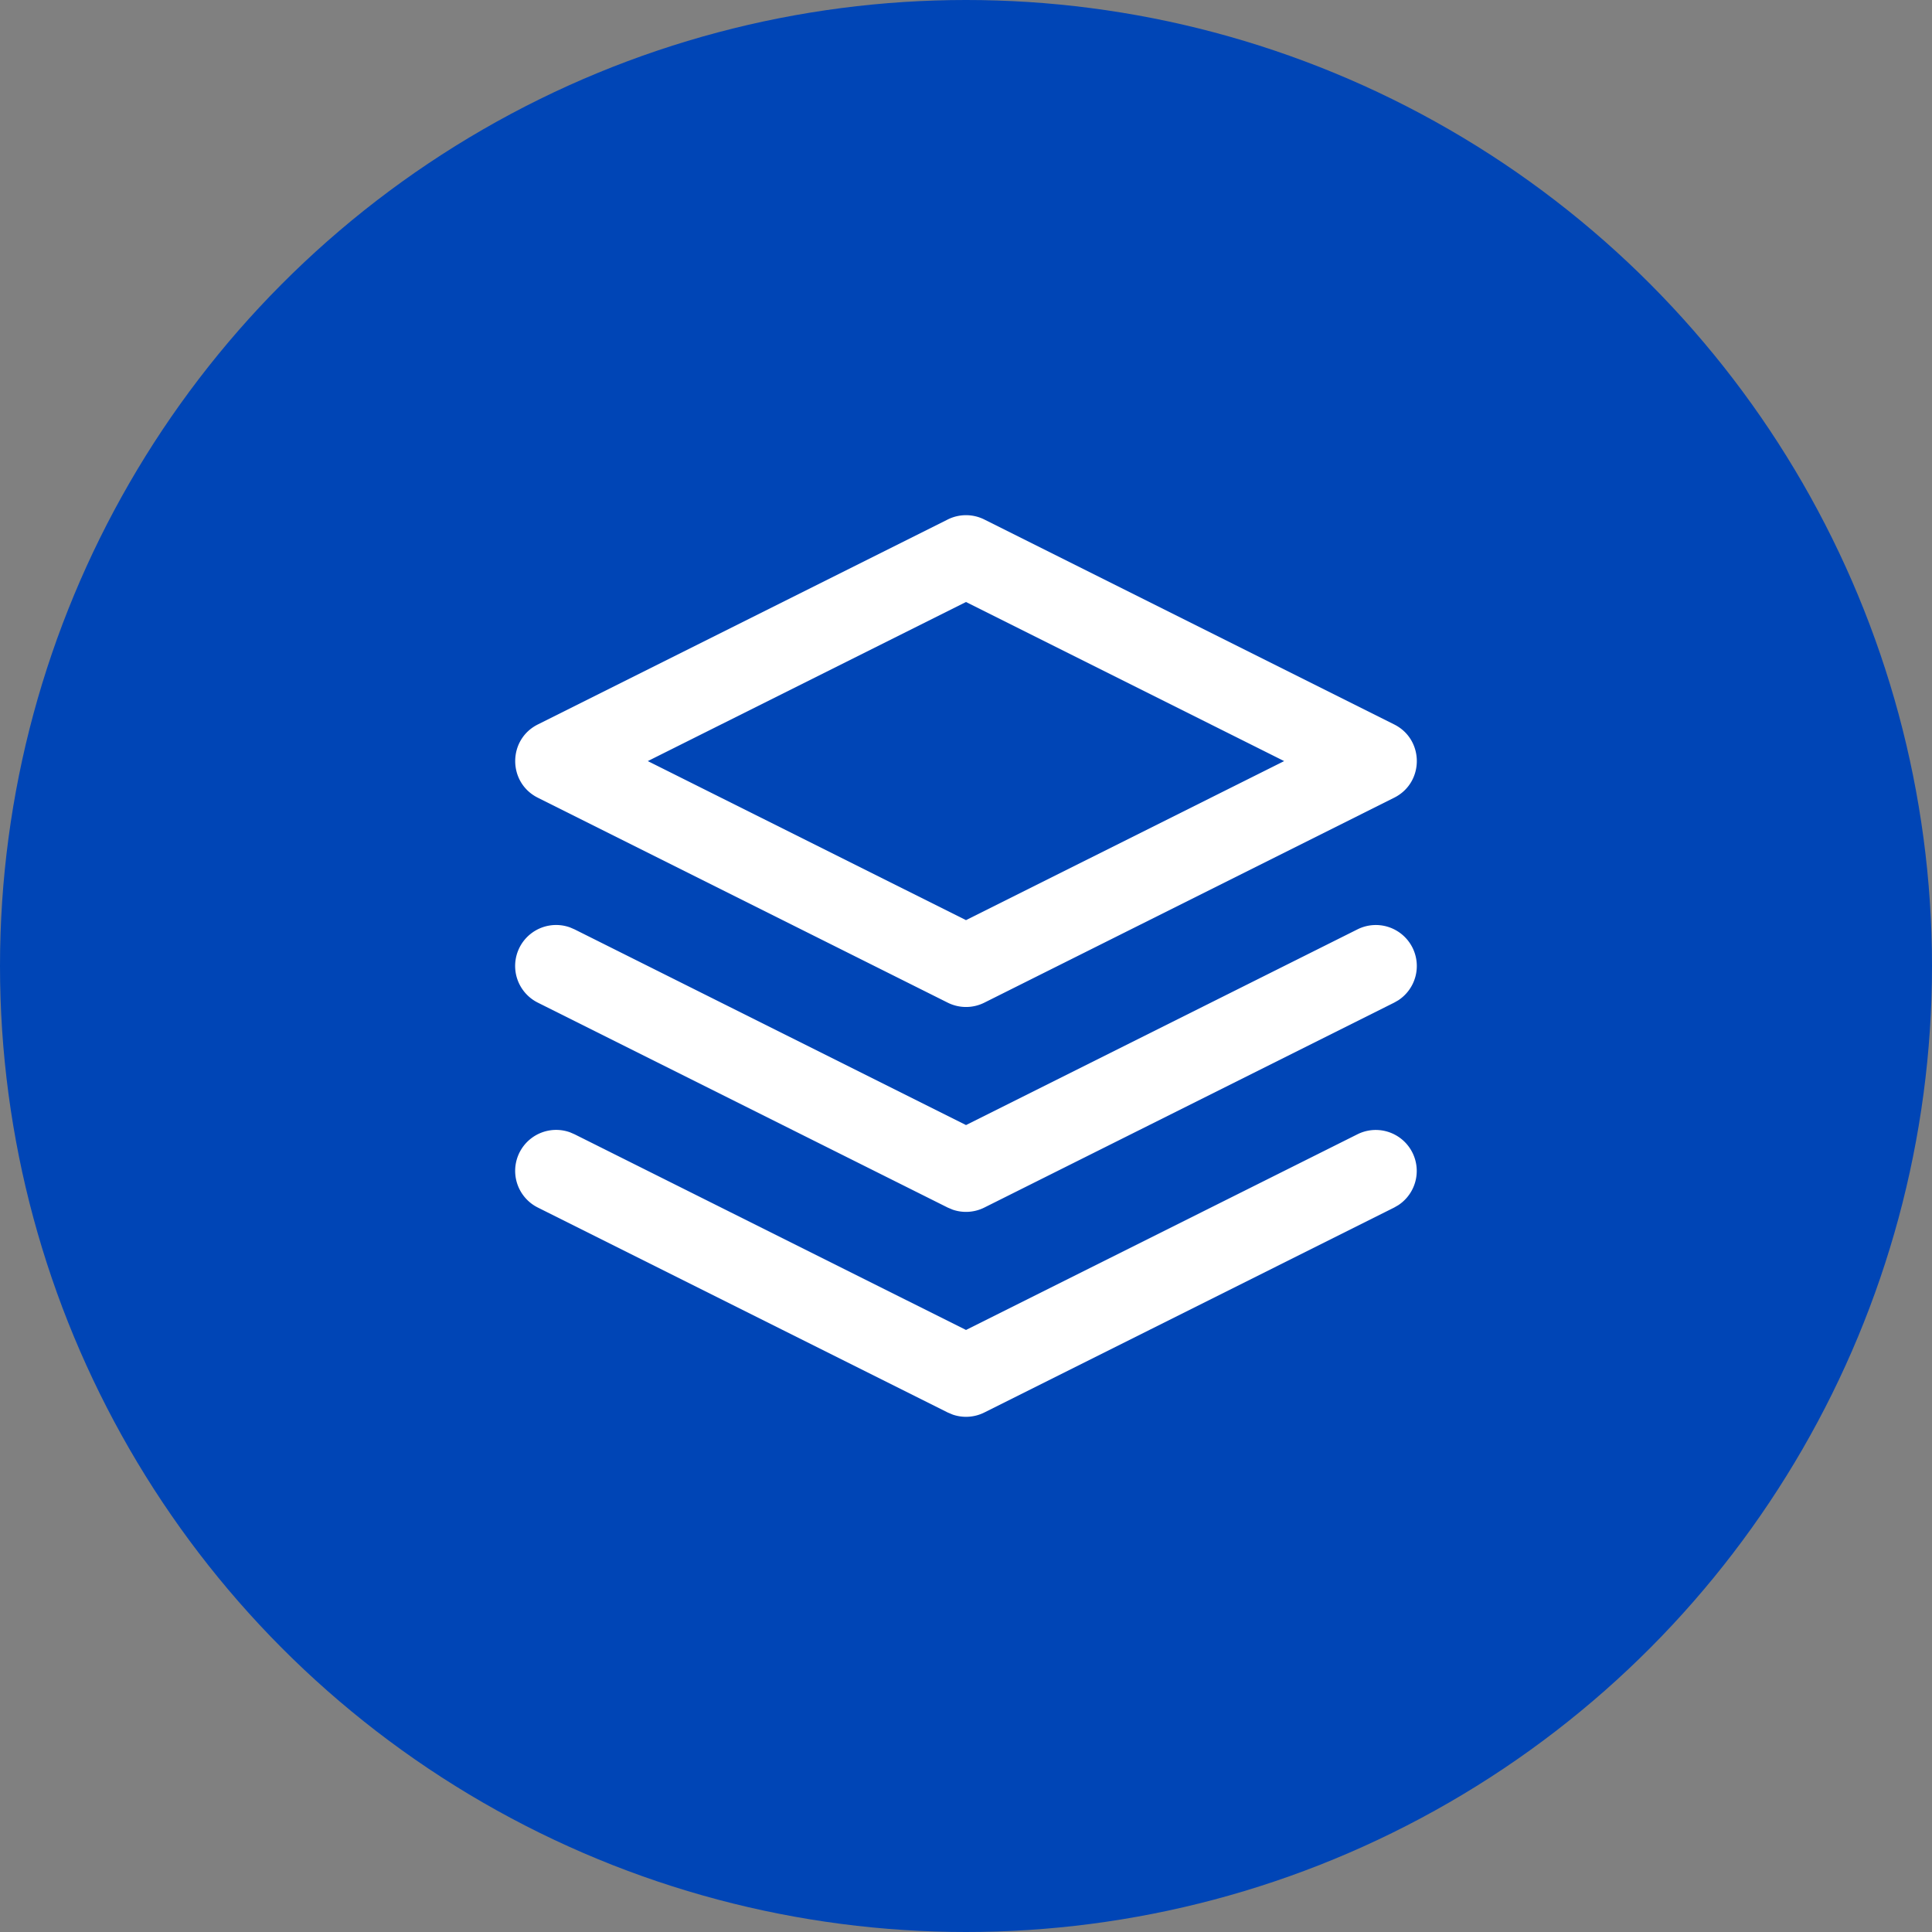
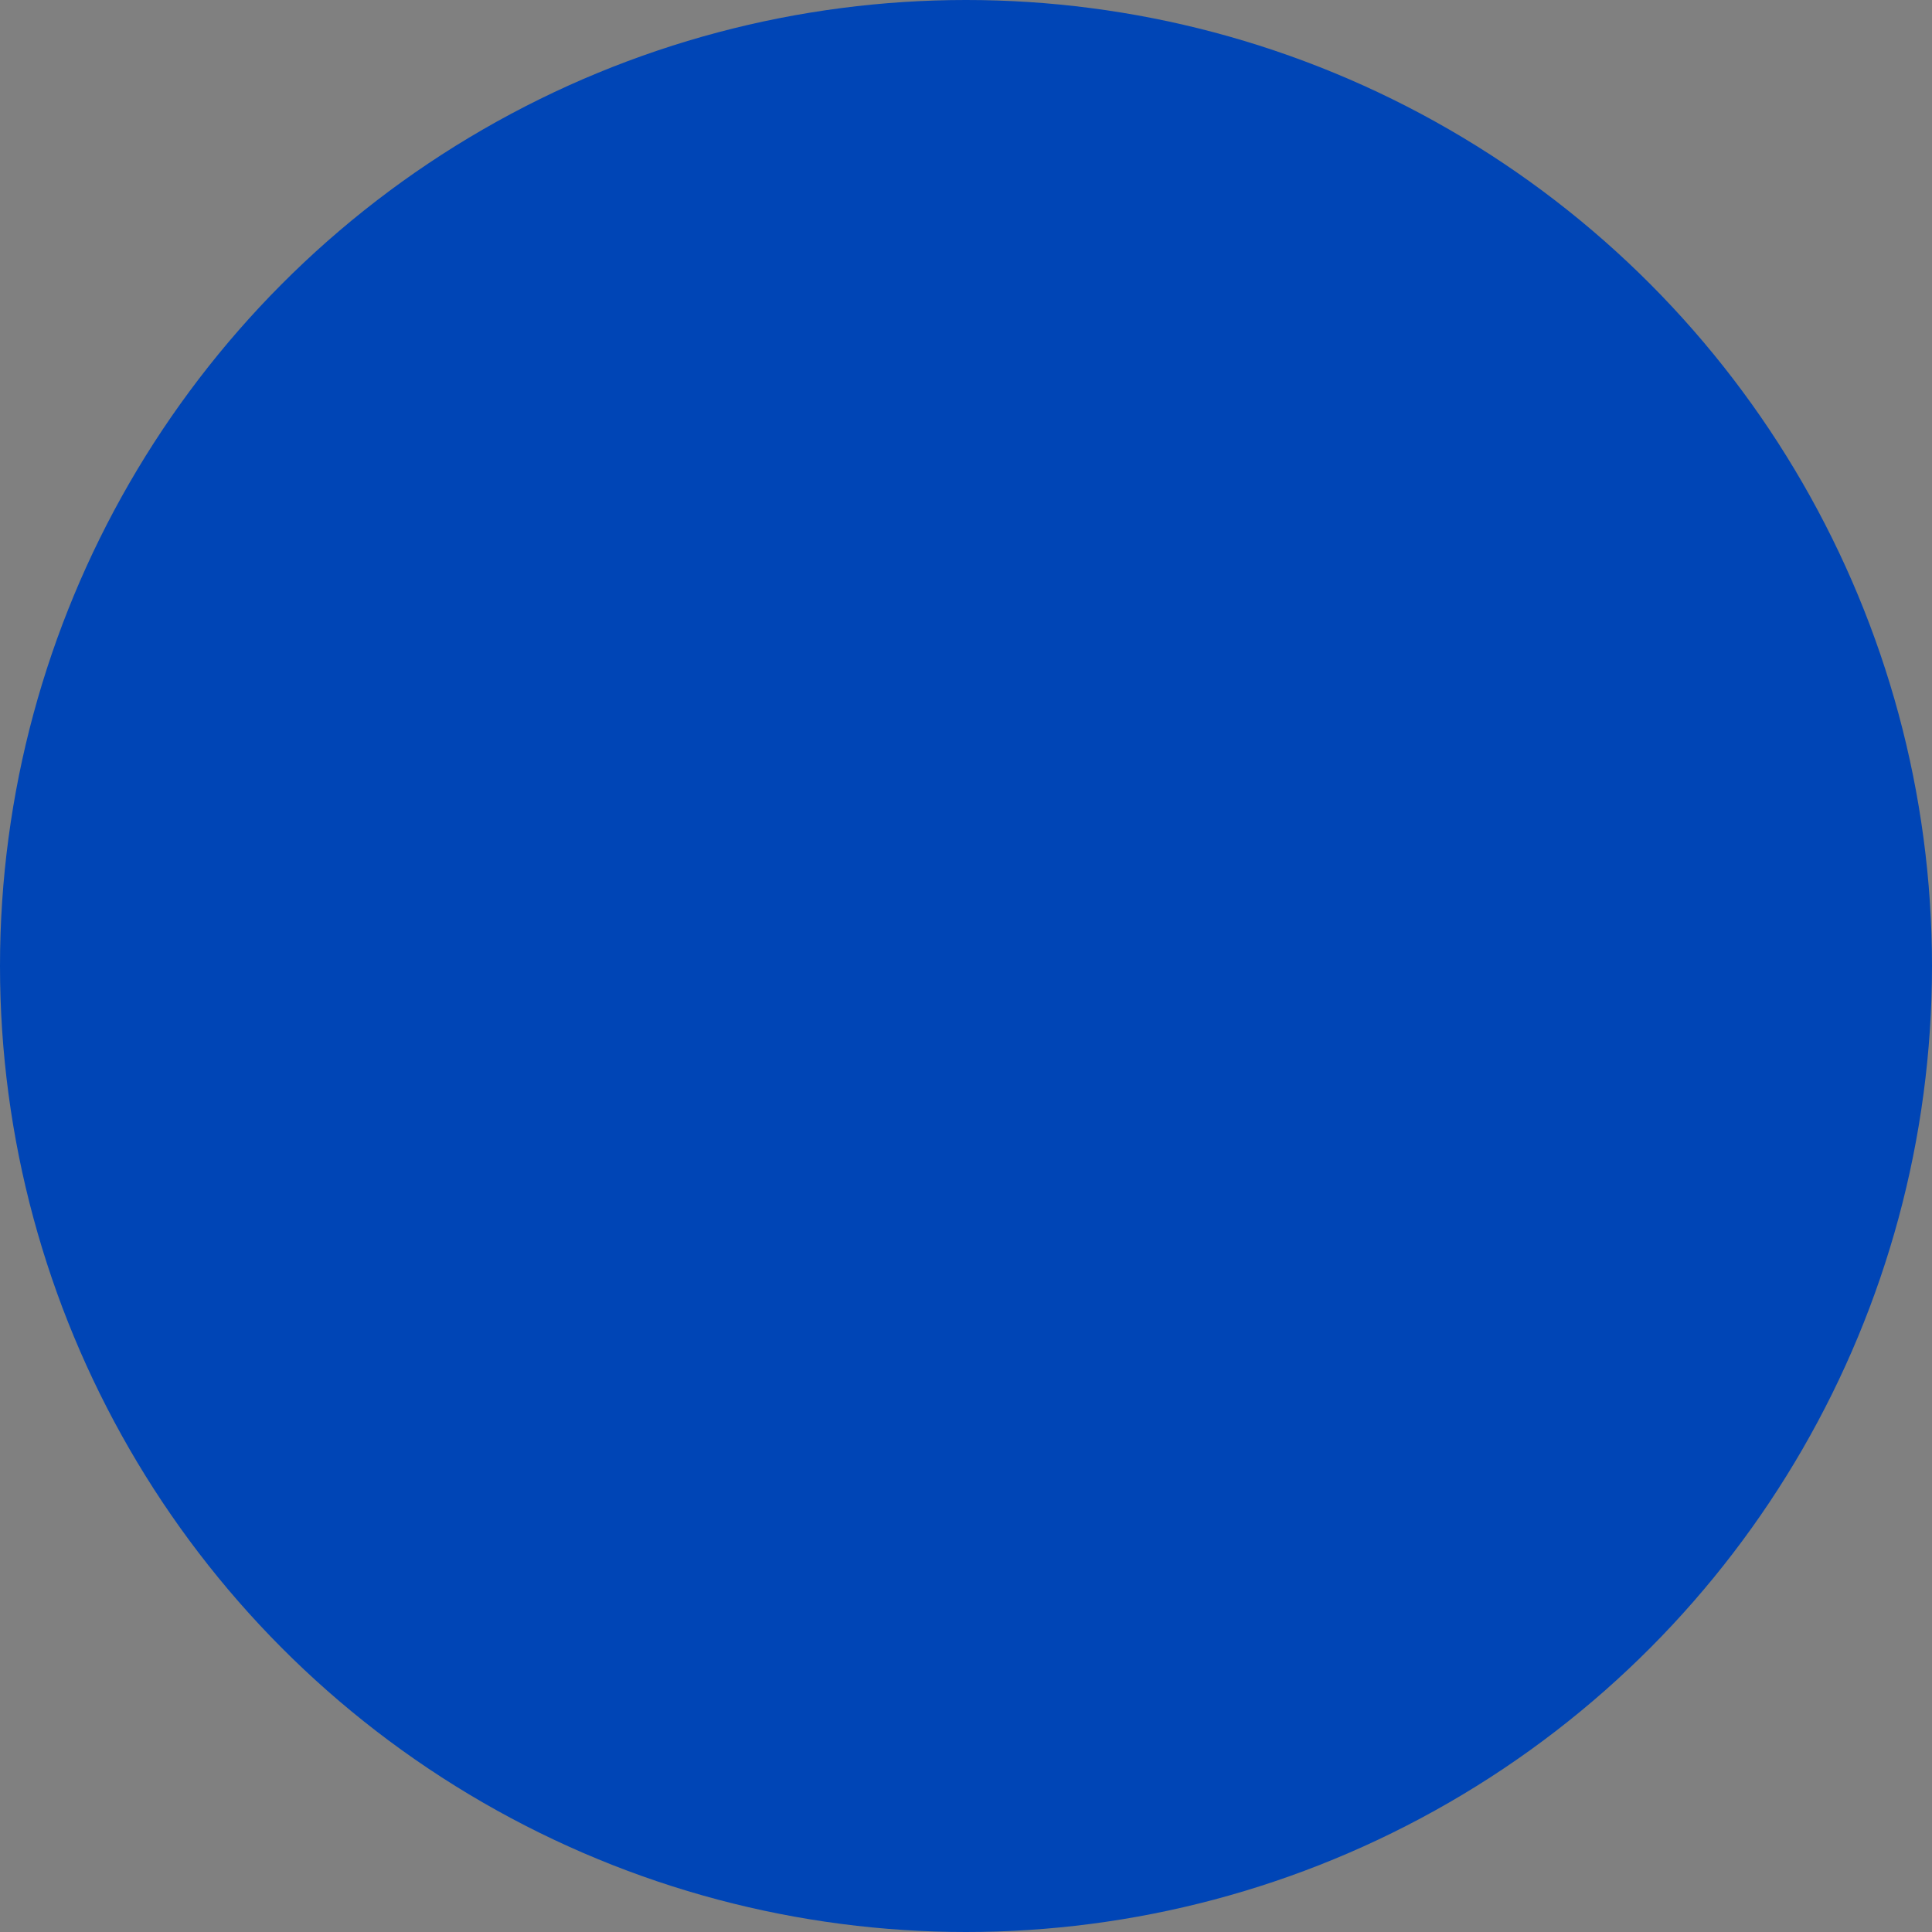
<svg xmlns="http://www.w3.org/2000/svg" width="100" height="100" viewBox="0 0 100 100" fill="none">
  <rect x="0" y="0" width="100" height="100" fill="#808080" stroke="none" />
  <circle cx="50" cy="50" r="50" fill="#0045B6" />
-   <path fill-rule="evenodd" clip-rule="evenodd" d="M27.84 37.497 49.052 26.89a2.121 2.121 0 0 1 1.897 0l21.212 10.606c1.564.781 1.564 3.012 0 3.794L50.95 51.897c-.597.299-1.3.299-1.897 0L27.84 41.291c-1.564-.782-1.564-3.013 0-3.794zm38.628 1.897L50 31.159l-16.47 8.235 16.47 8.232 16.467-8.232zm3.796 19.315a2.121 2.121 0 0 1 2.112 3.67l-.215.124L50.95 73.11a2.122 2.122 0 0 1-1.635.11l-.262-.11L27.84 62.503a2.121 2.121 0 0 1 1.67-3.892l.227.098 20.264 10.13 20.263-10.13zm2.846-9.658a2.121 2.121 0 0 0-2.846-.948l-20.263 10.13-20.264-10.13-.228-.098a2.121 2.121 0 0 0-1.67 3.892l21.213 10.606.262.11a2.122 2.122 0 0 0 1.635-.11l21.212-10.606.215-.123a2.122 2.122 0 0 0 .734-2.723z" fill="#fff" />
</svg>